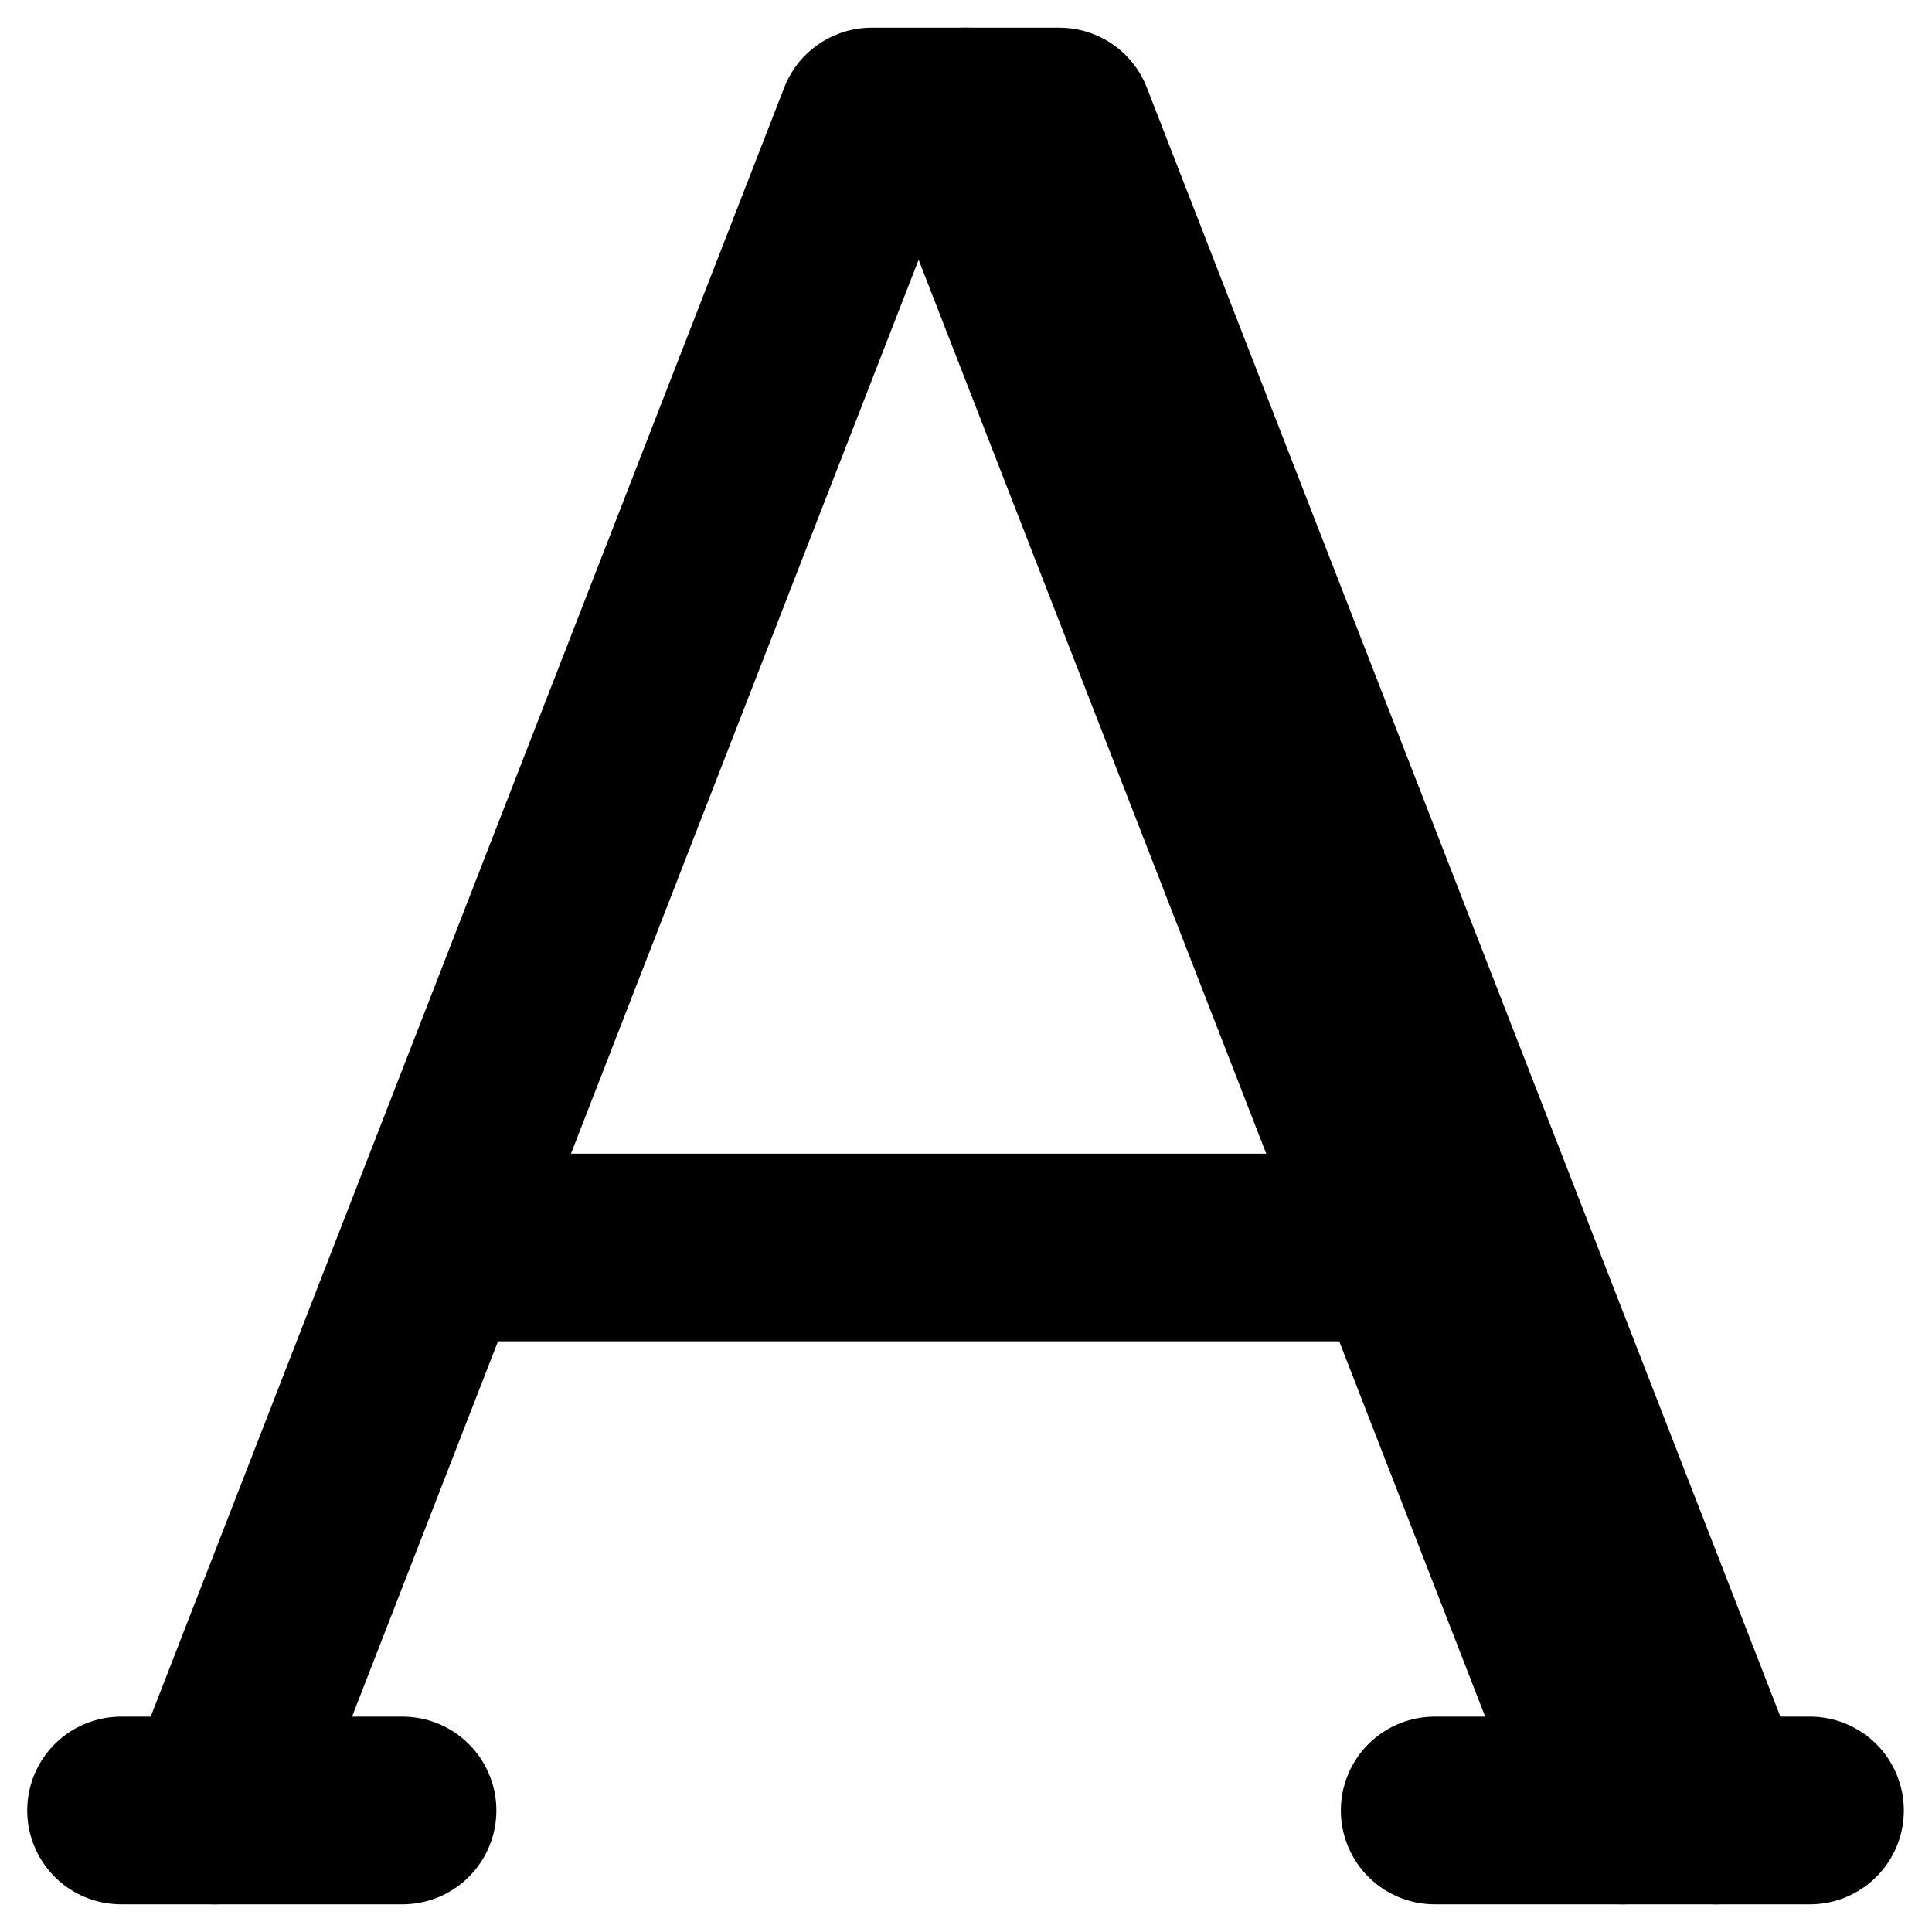
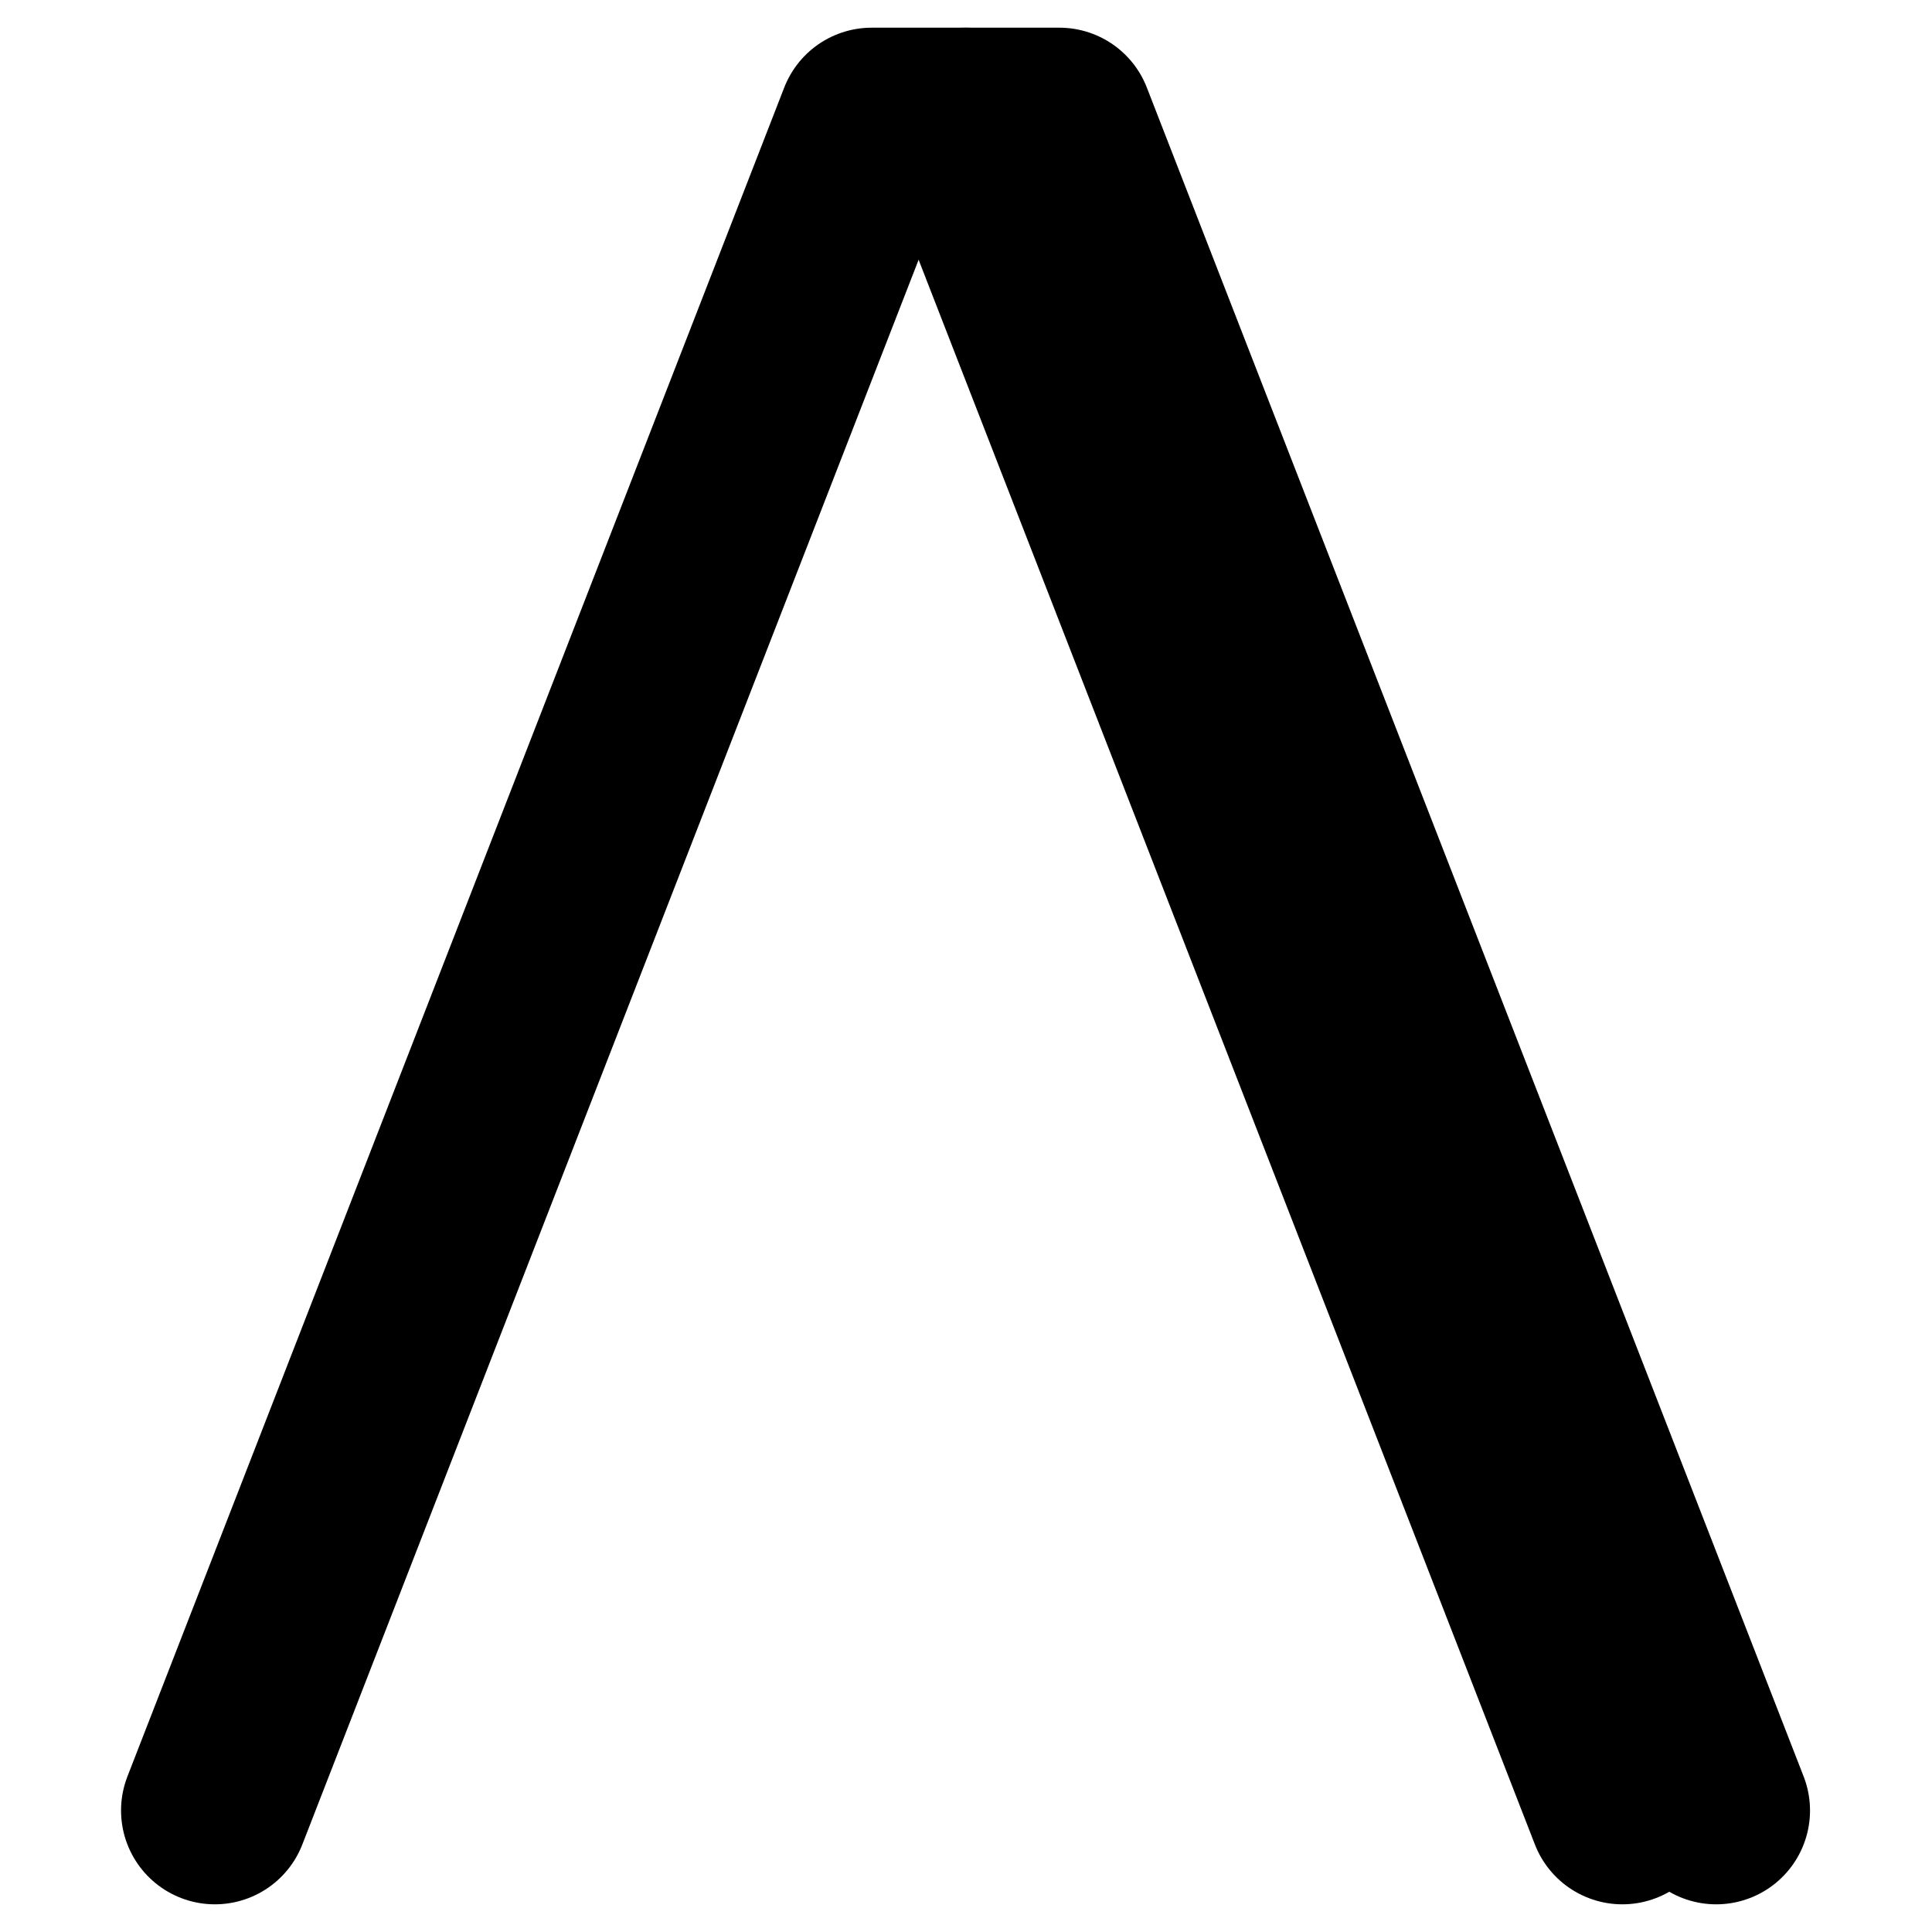
<svg xmlns="http://www.w3.org/2000/svg" width="800px" height="800px" viewBox="-0.29 0 20.59 20.59">
  <g id="font-5" transform="translate(-2 -1.705)">
    <path id="primary" d="M4,21,11,3h2l7,18" fill="none" stroke="#000000" stroke-linecap="round" stroke-linejoin="round" stroke-width="2" />
    <line id="primary-2" data-name="primary" x1="7" y1="18" transform="translate(12 3)" fill="none" stroke="#000000" stroke-linecap="round" stroke-linejoin="round" stroke-width="2" />
-     <path id="primary-3" data-name="primary" d="M7,15H17M6,21H3m14,0h4" fill="none" stroke="#000000" stroke-linecap="round" stroke-linejoin="round" stroke-width="2" />
  </g>
</svg>